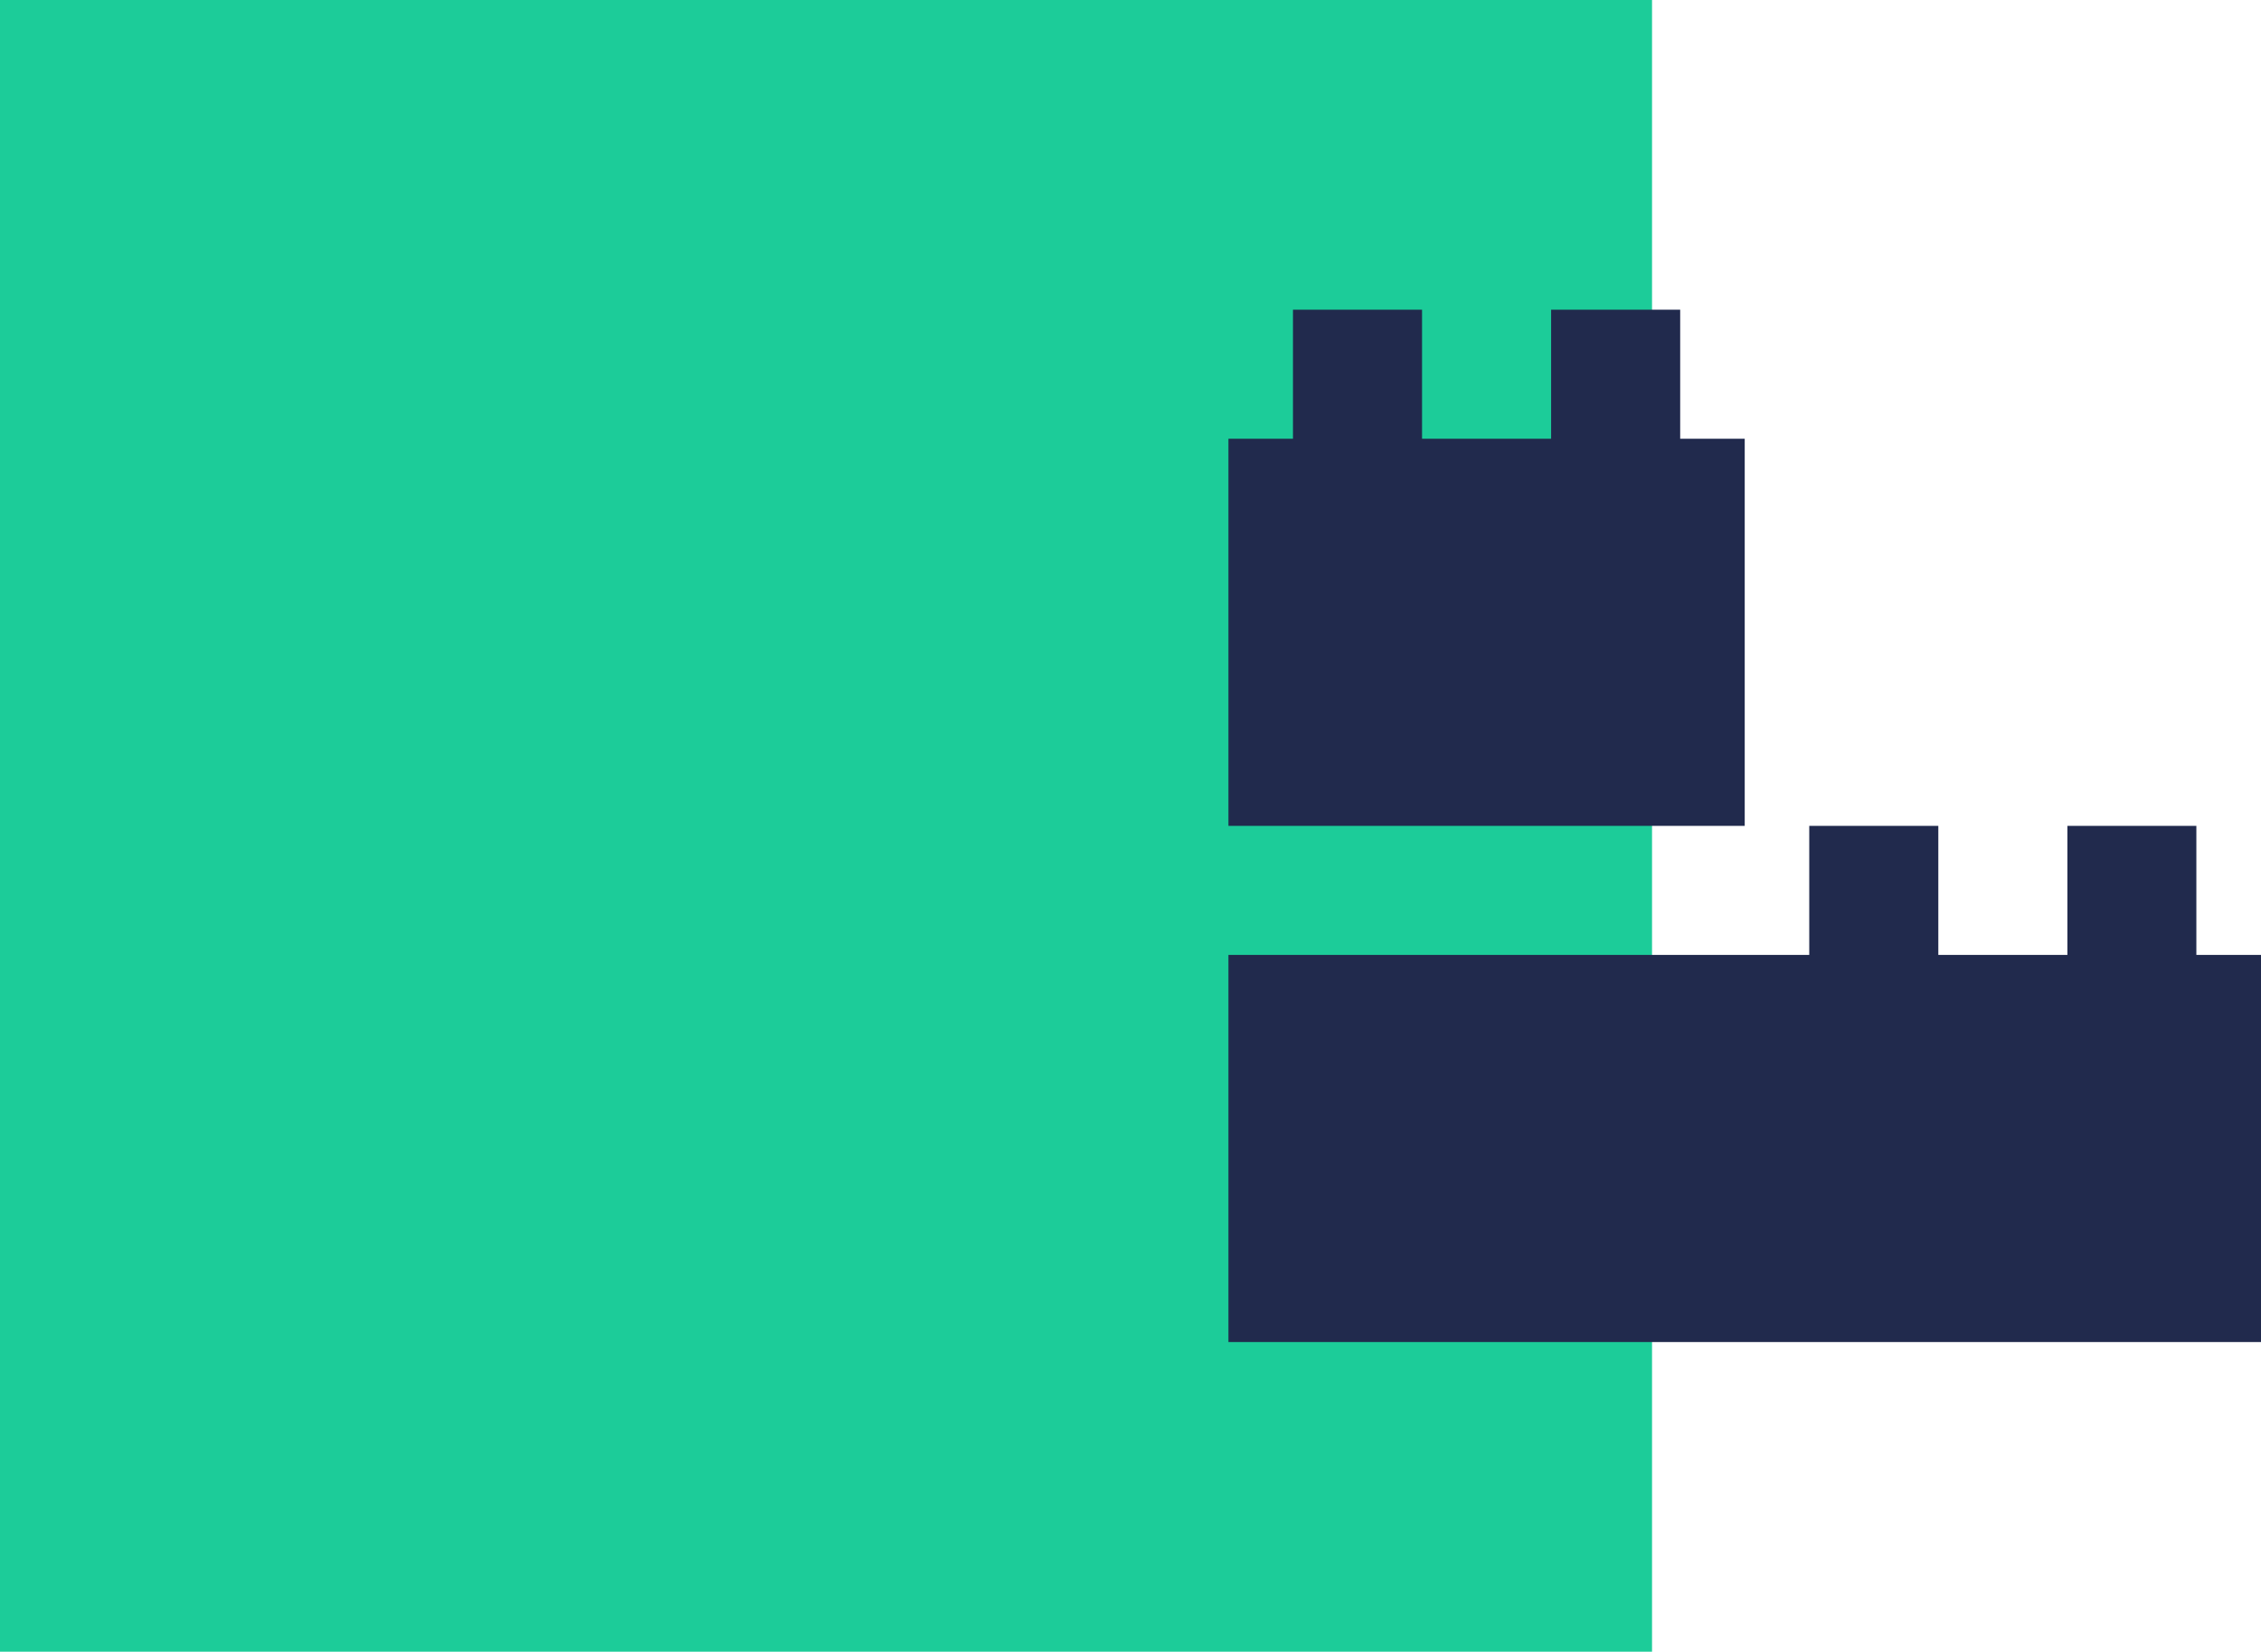
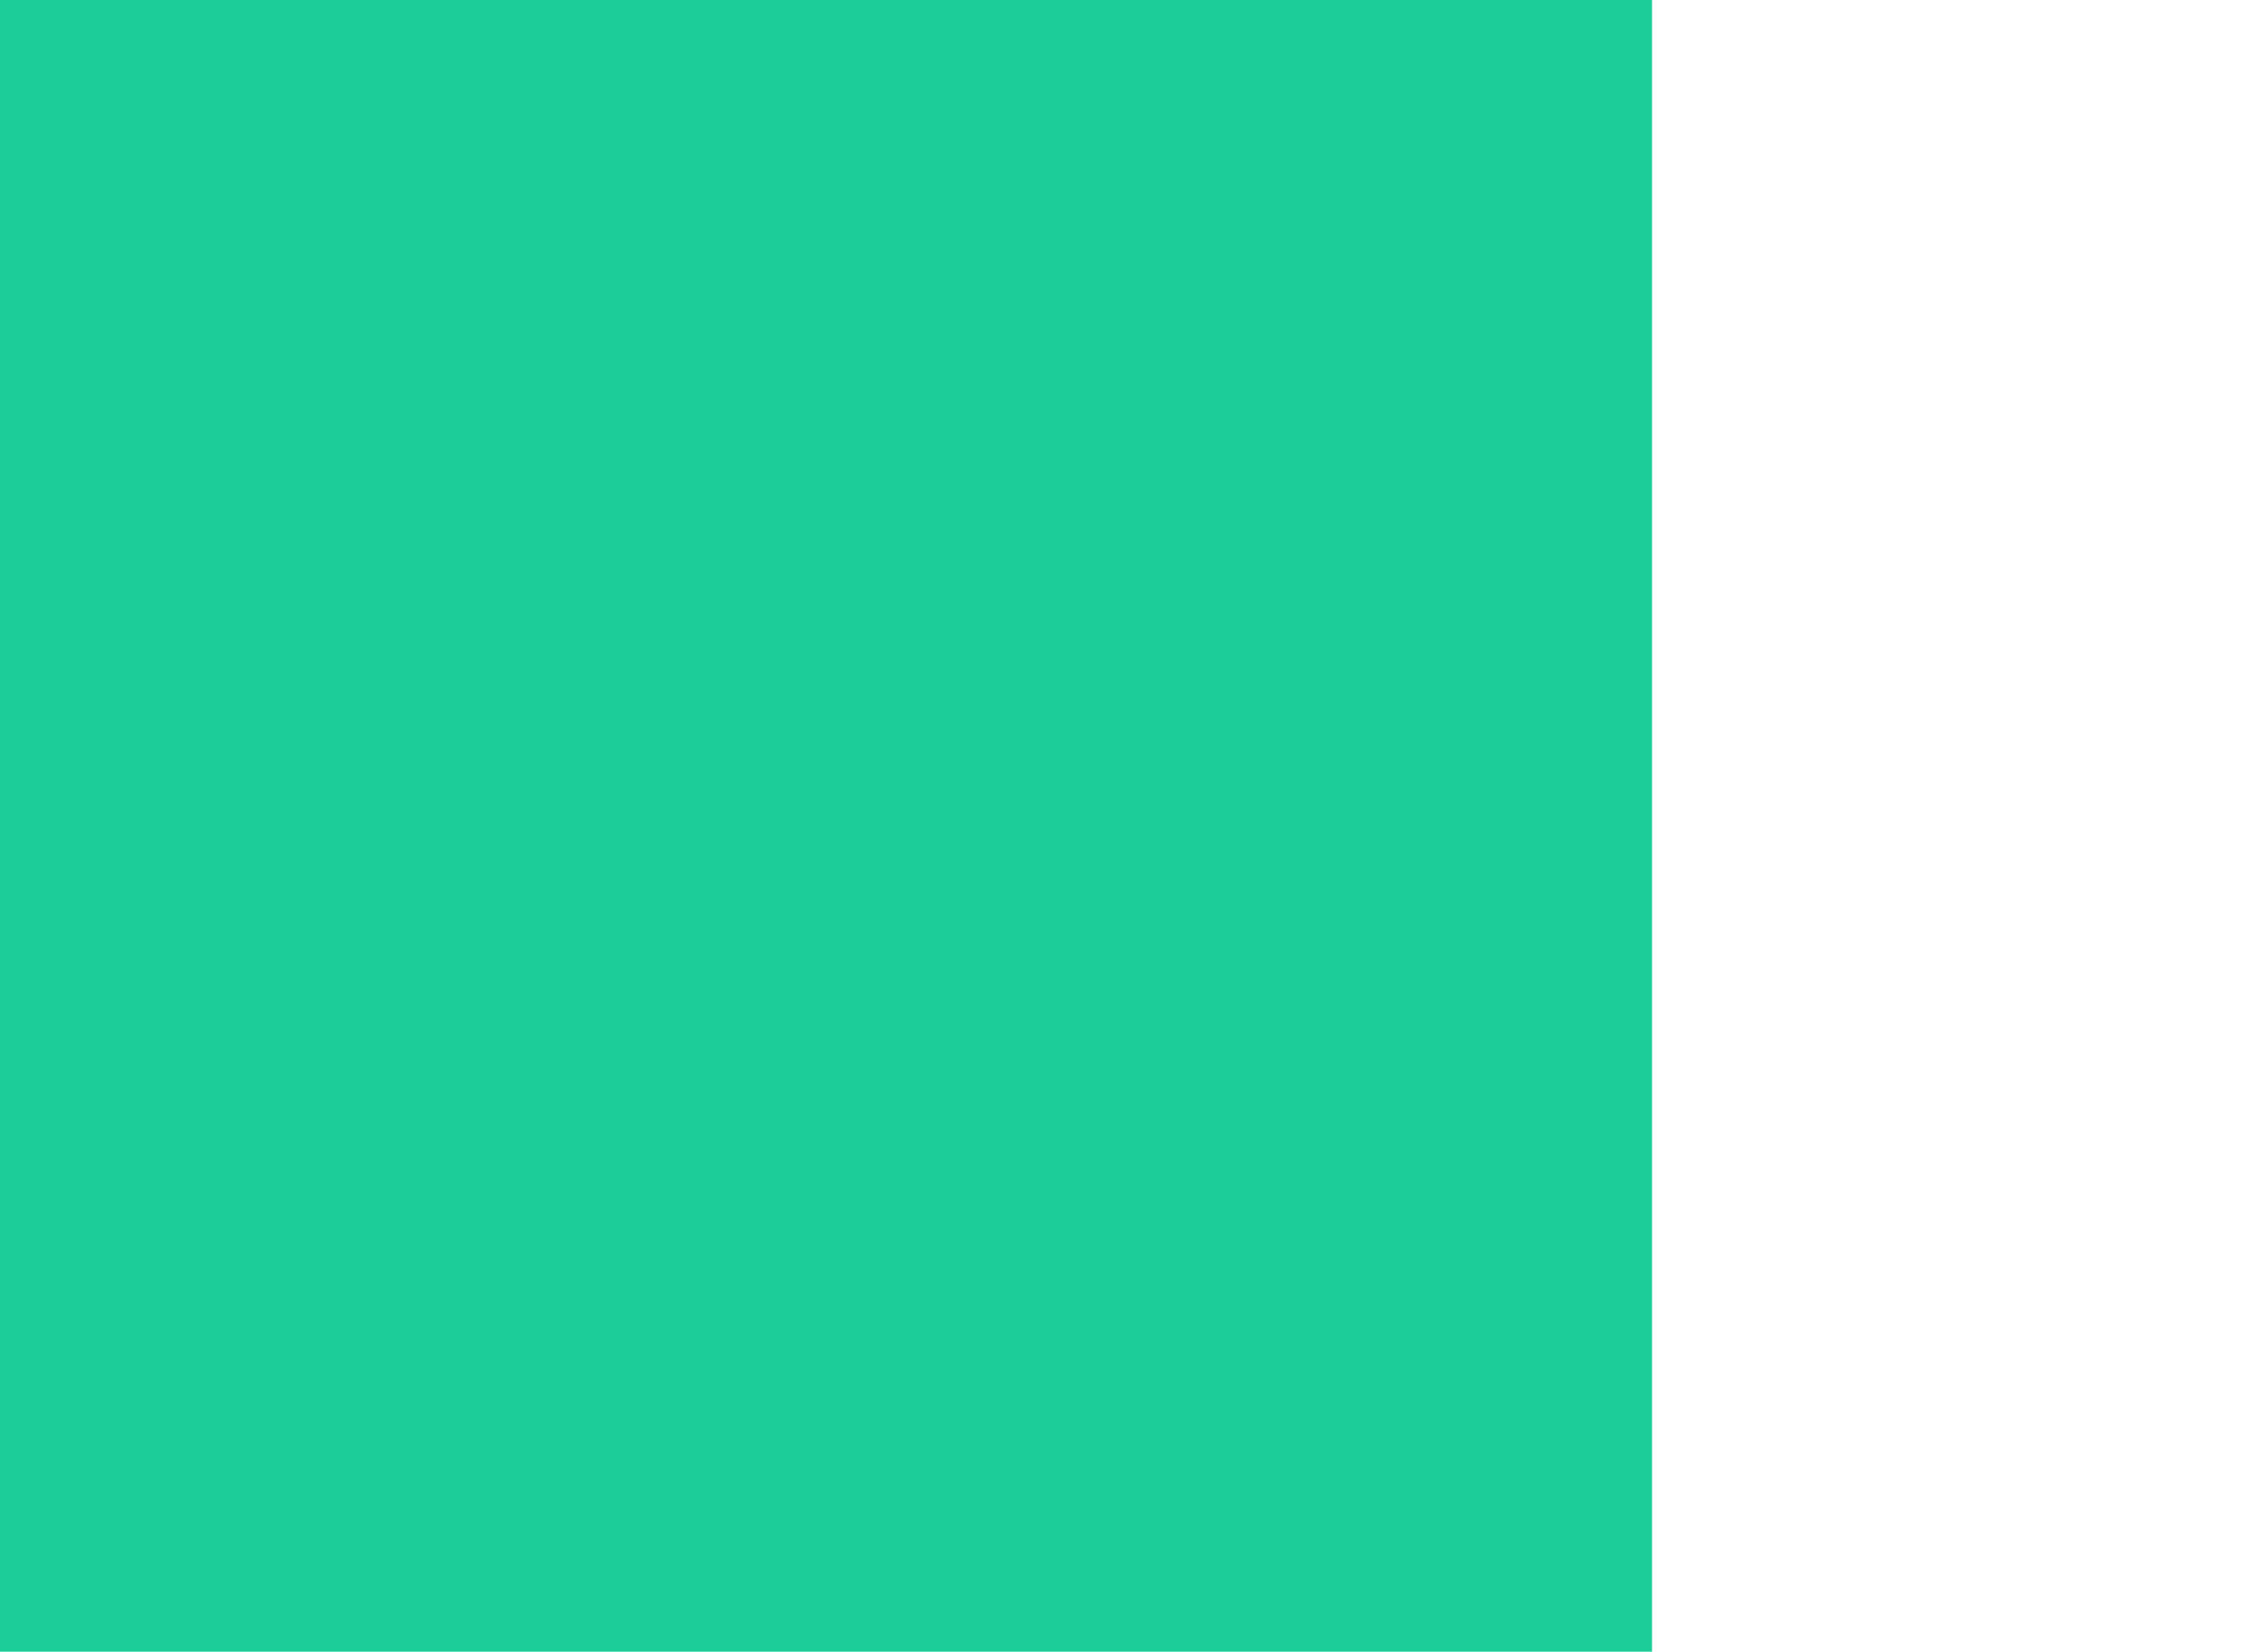
<svg xmlns="http://www.w3.org/2000/svg" width="106.752" height="78" viewBox="0 0 106.752 78">
  <g transform="translate(-769 -1551)">
    <rect width="78" height="78" transform="translate(769 1551)" fill="#1ccc99" />
-     <path d="M45.7,30.47V24.376H39.611V30.47H33.517V24.376H27.423V30.47H0V48.752H48.752V30.47ZM24.376,6.094H21.329V0H15.235V6.094H9.141V0H3.047V6.094H0V24.376H24.376Z" transform="translate(827 1565.625)" fill="#212a4d" />
  </g>
</svg>